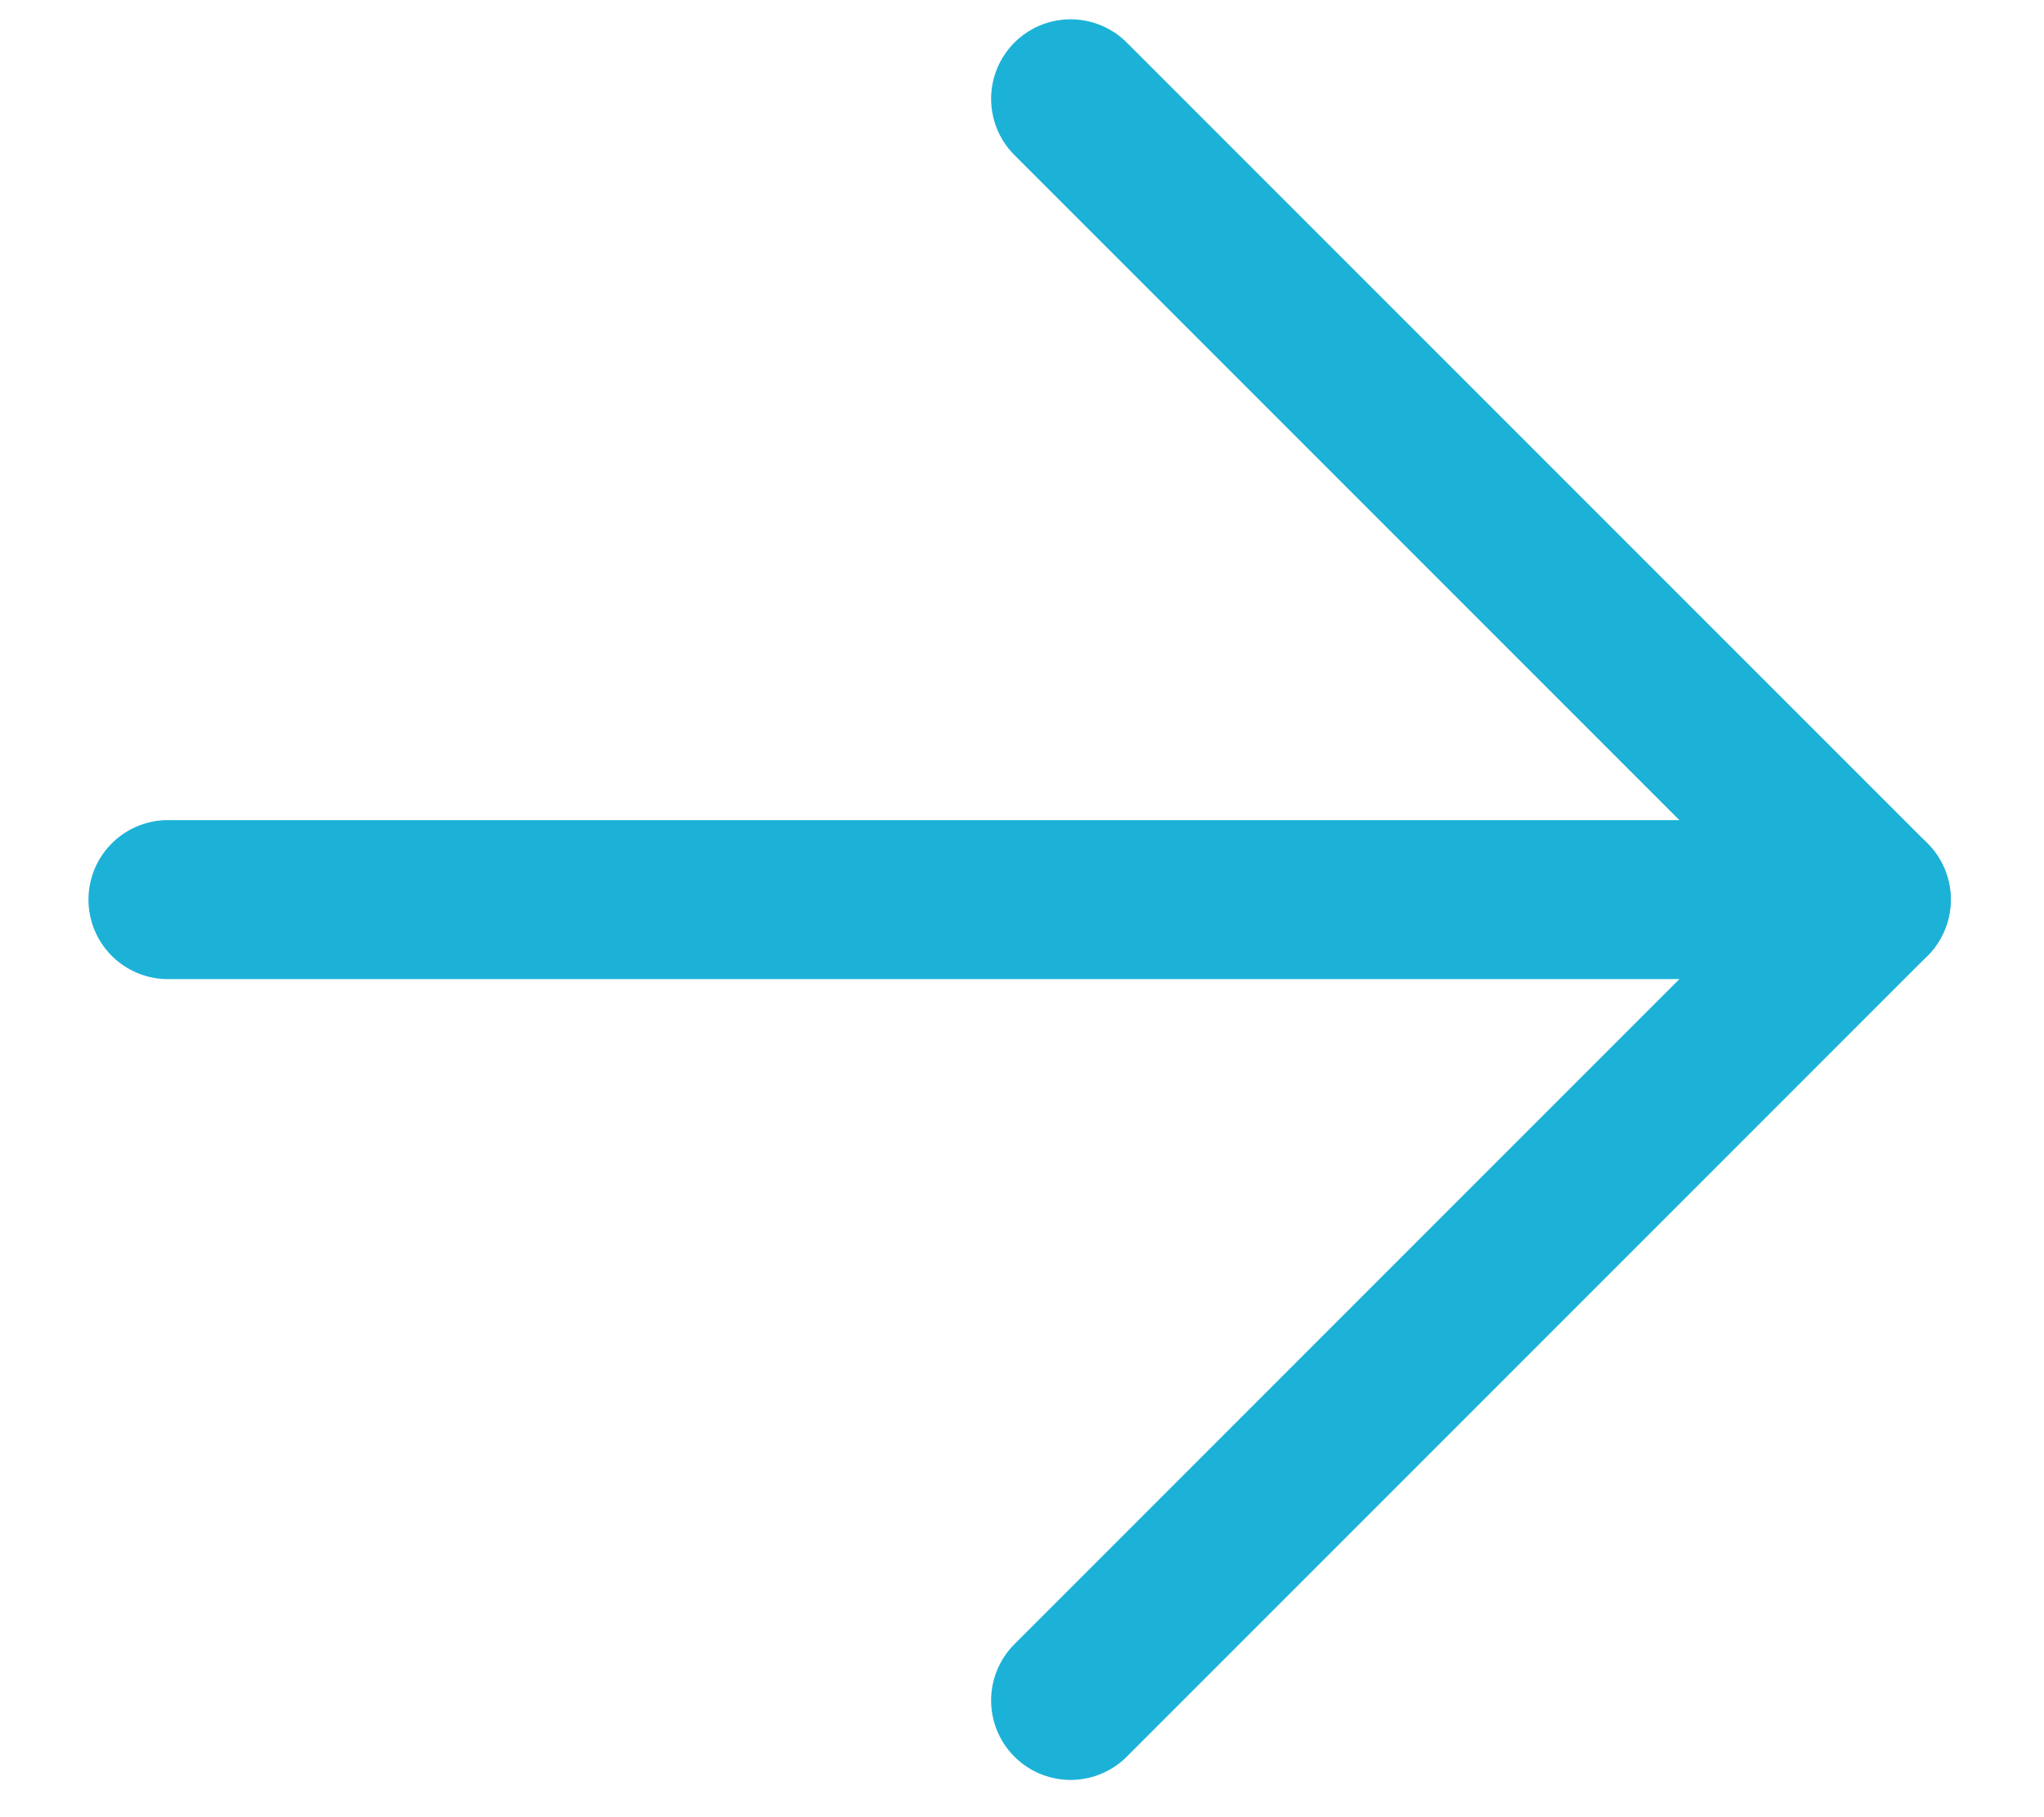
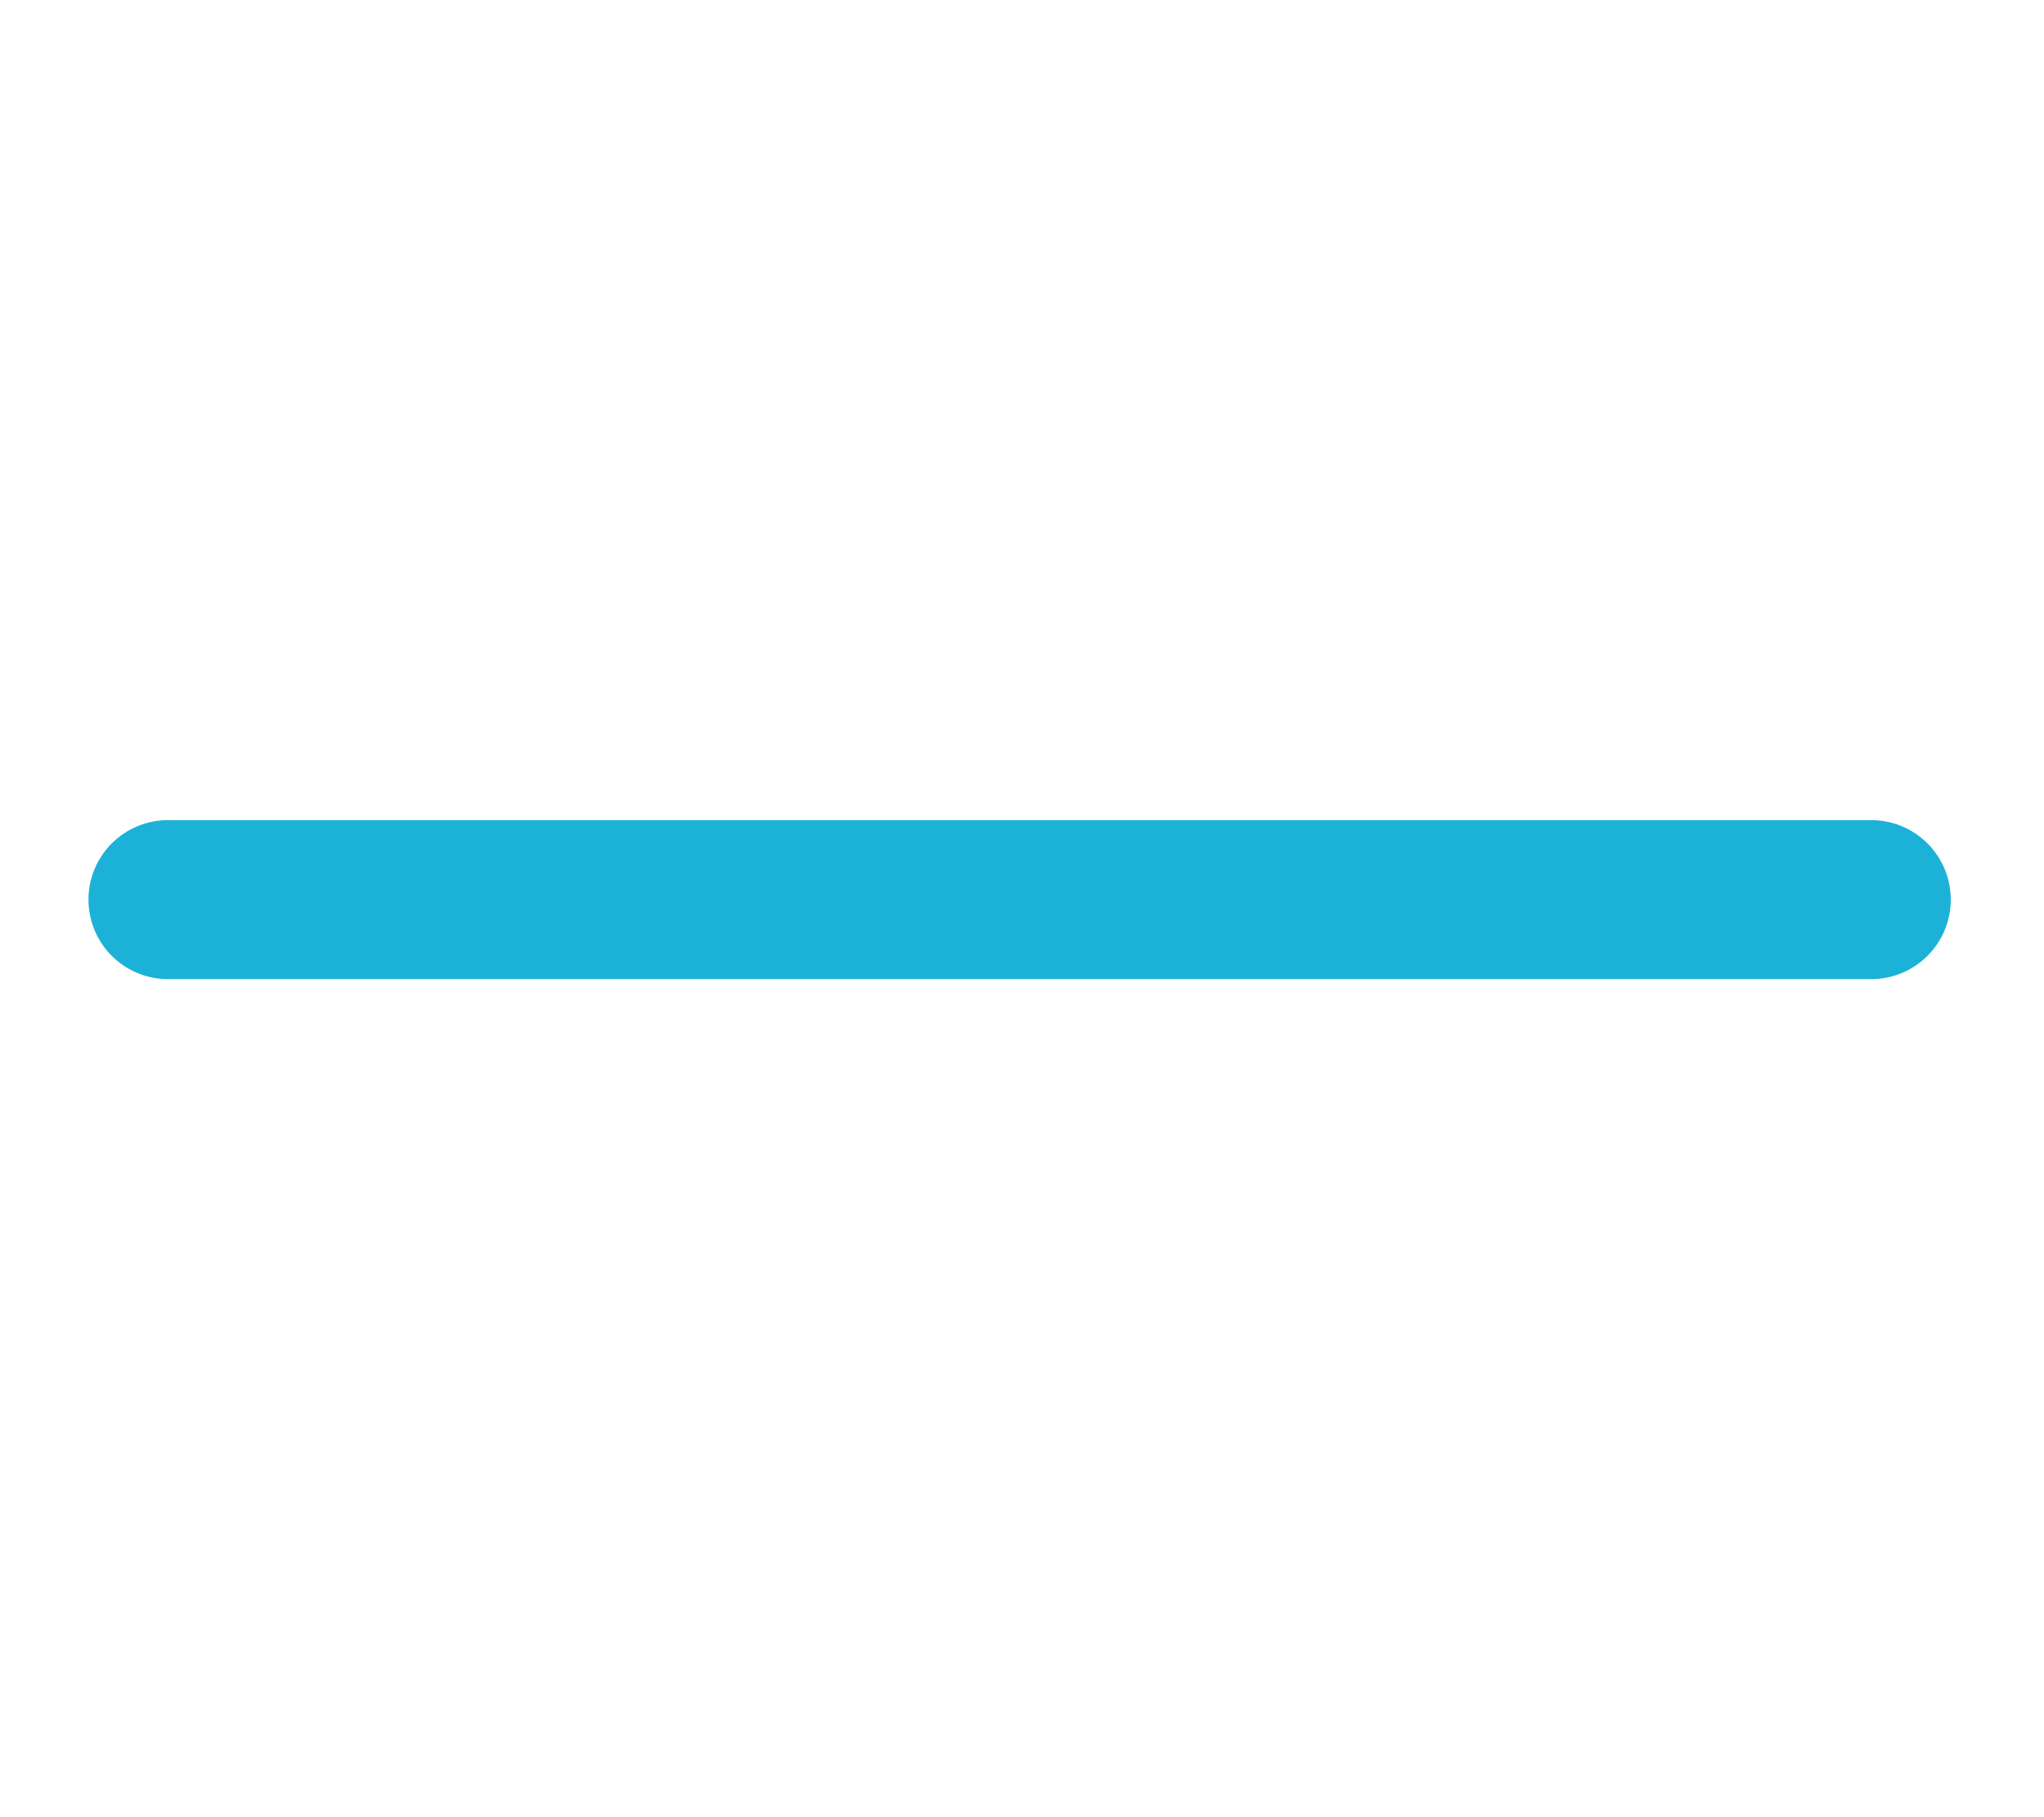
<svg xmlns="http://www.w3.org/2000/svg" width="18" height="16" viewBox="0 0 18 16" fill="none">
-   <path d="M9.428 0.87L16.479 7.921L9.428 14.972" stroke="#1CB2D7" stroke-width="1.4" stroke-linecap="round" stroke-linejoin="round" />
  <path d="M16.479 7.921L1.479 7.921" stroke="#1CB2D7" stroke-width="1.4" stroke-linecap="round" stroke-linejoin="round" />
</svg>